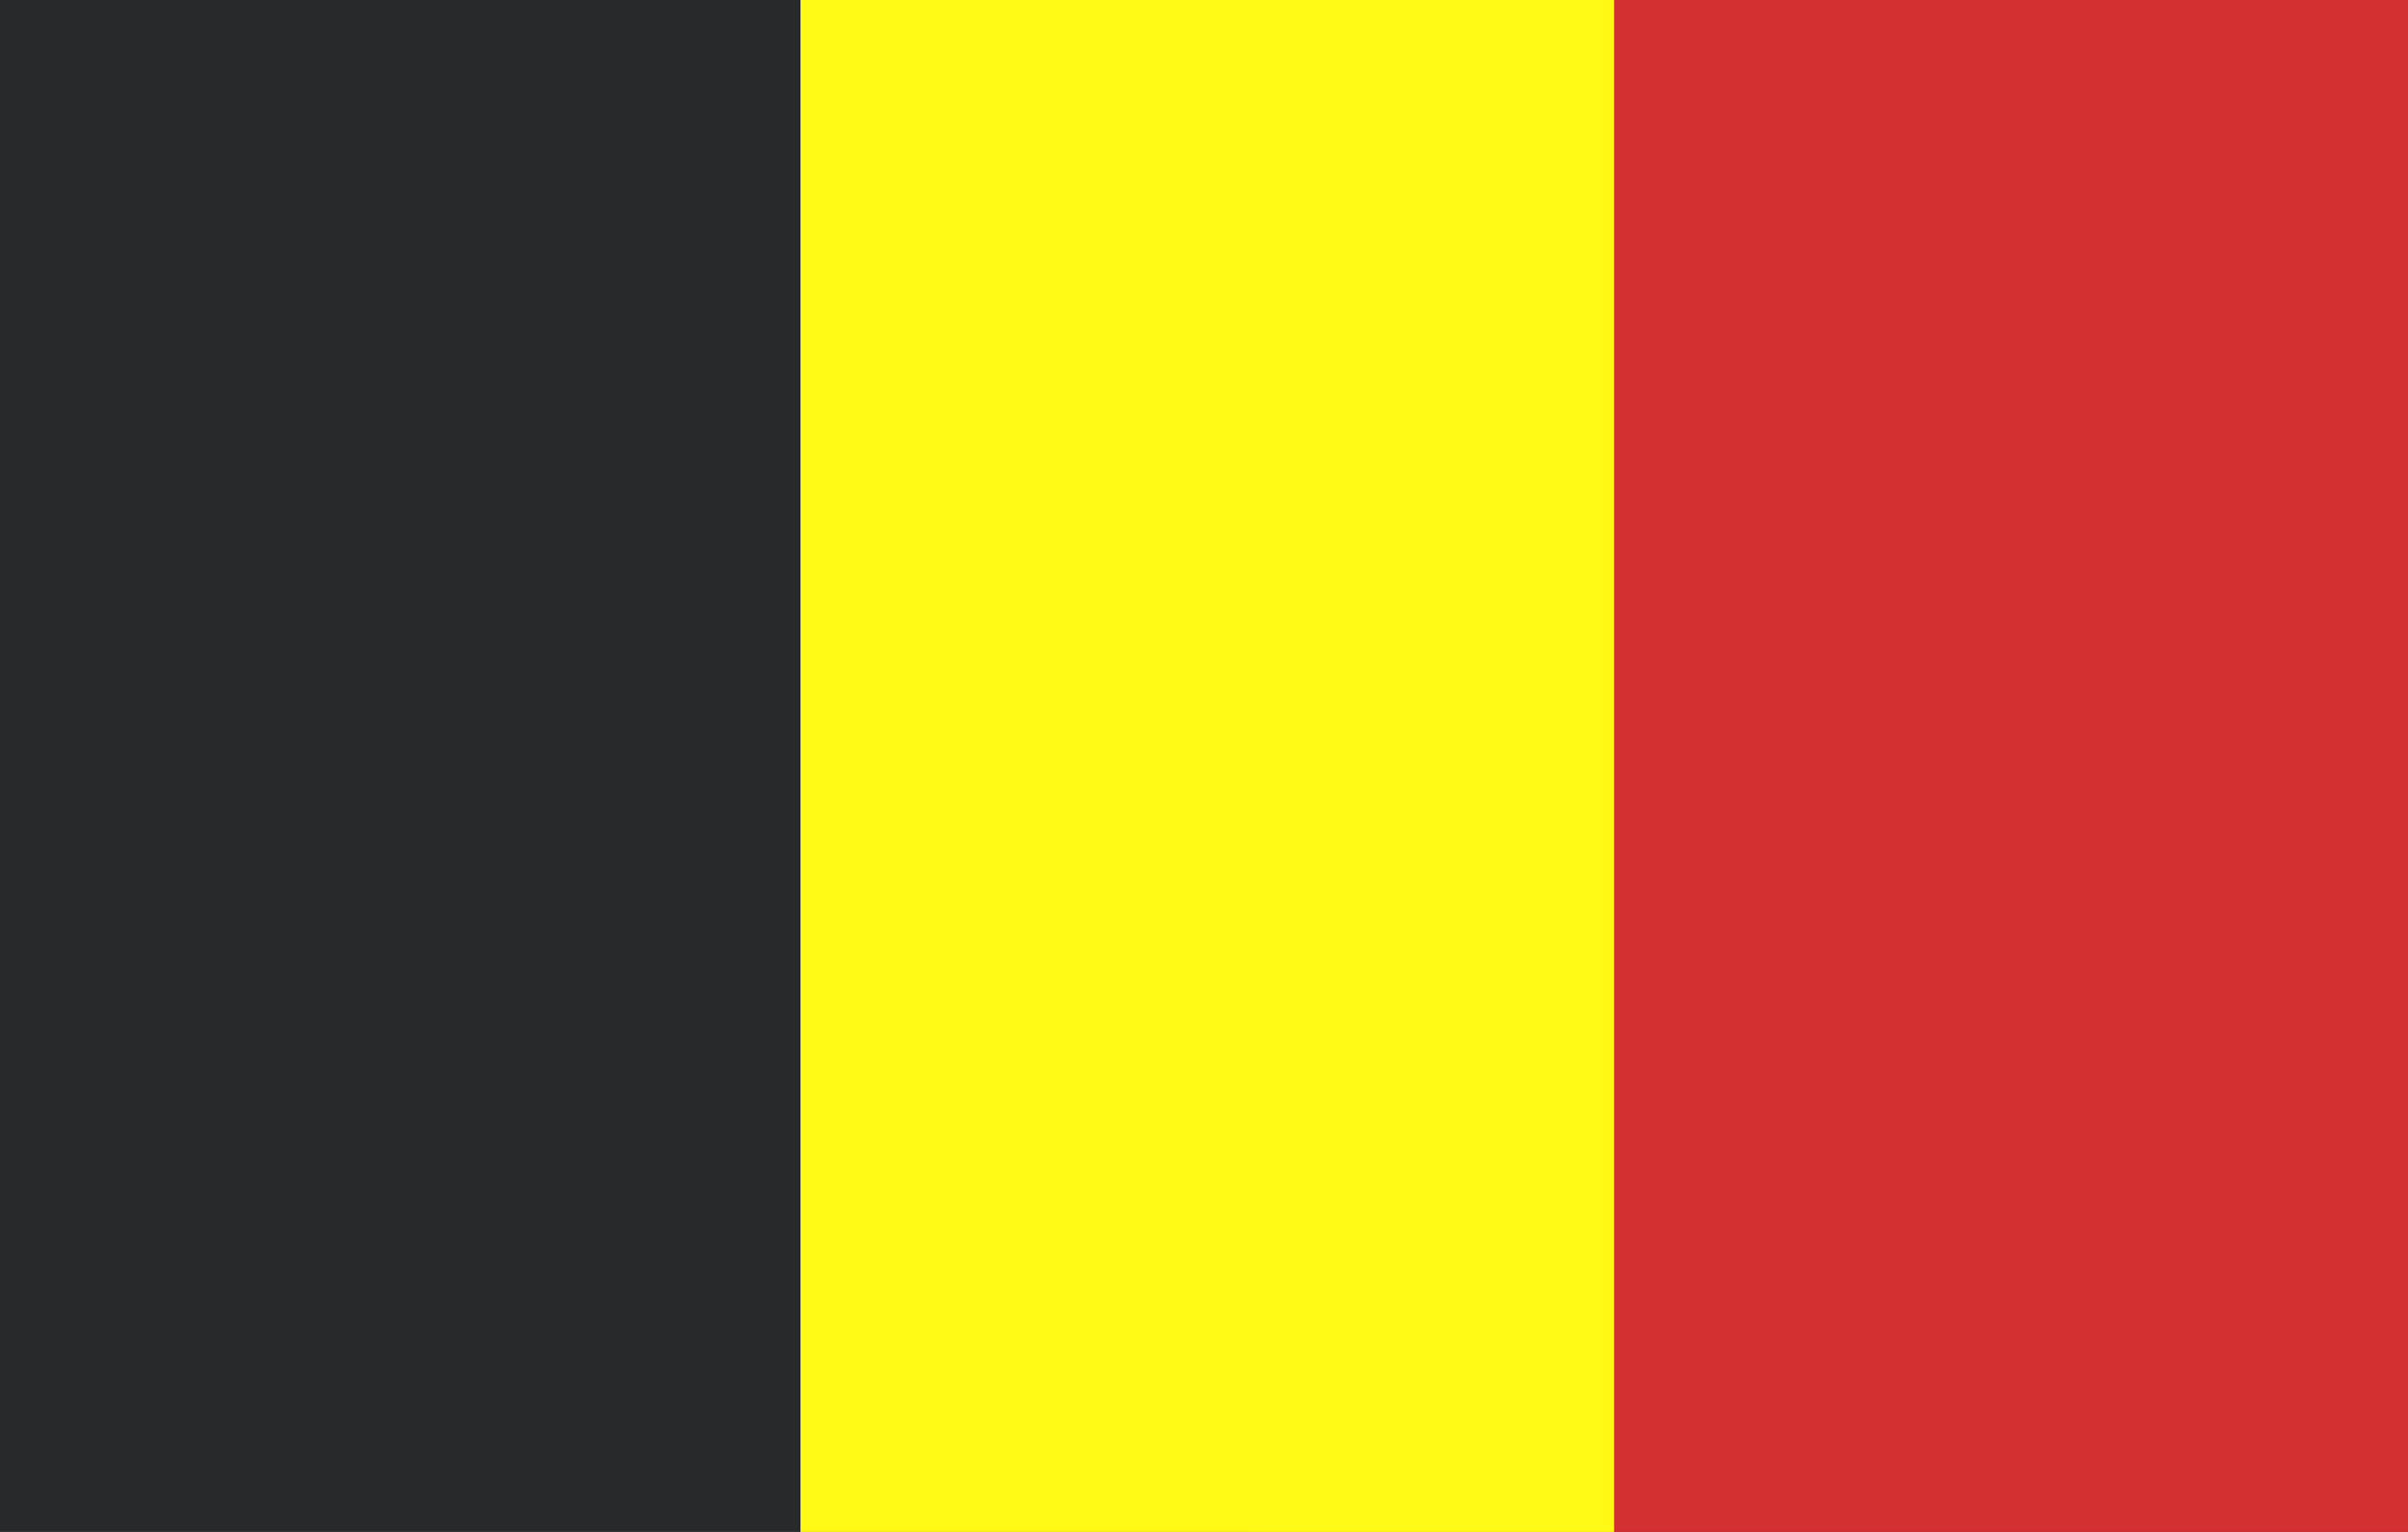
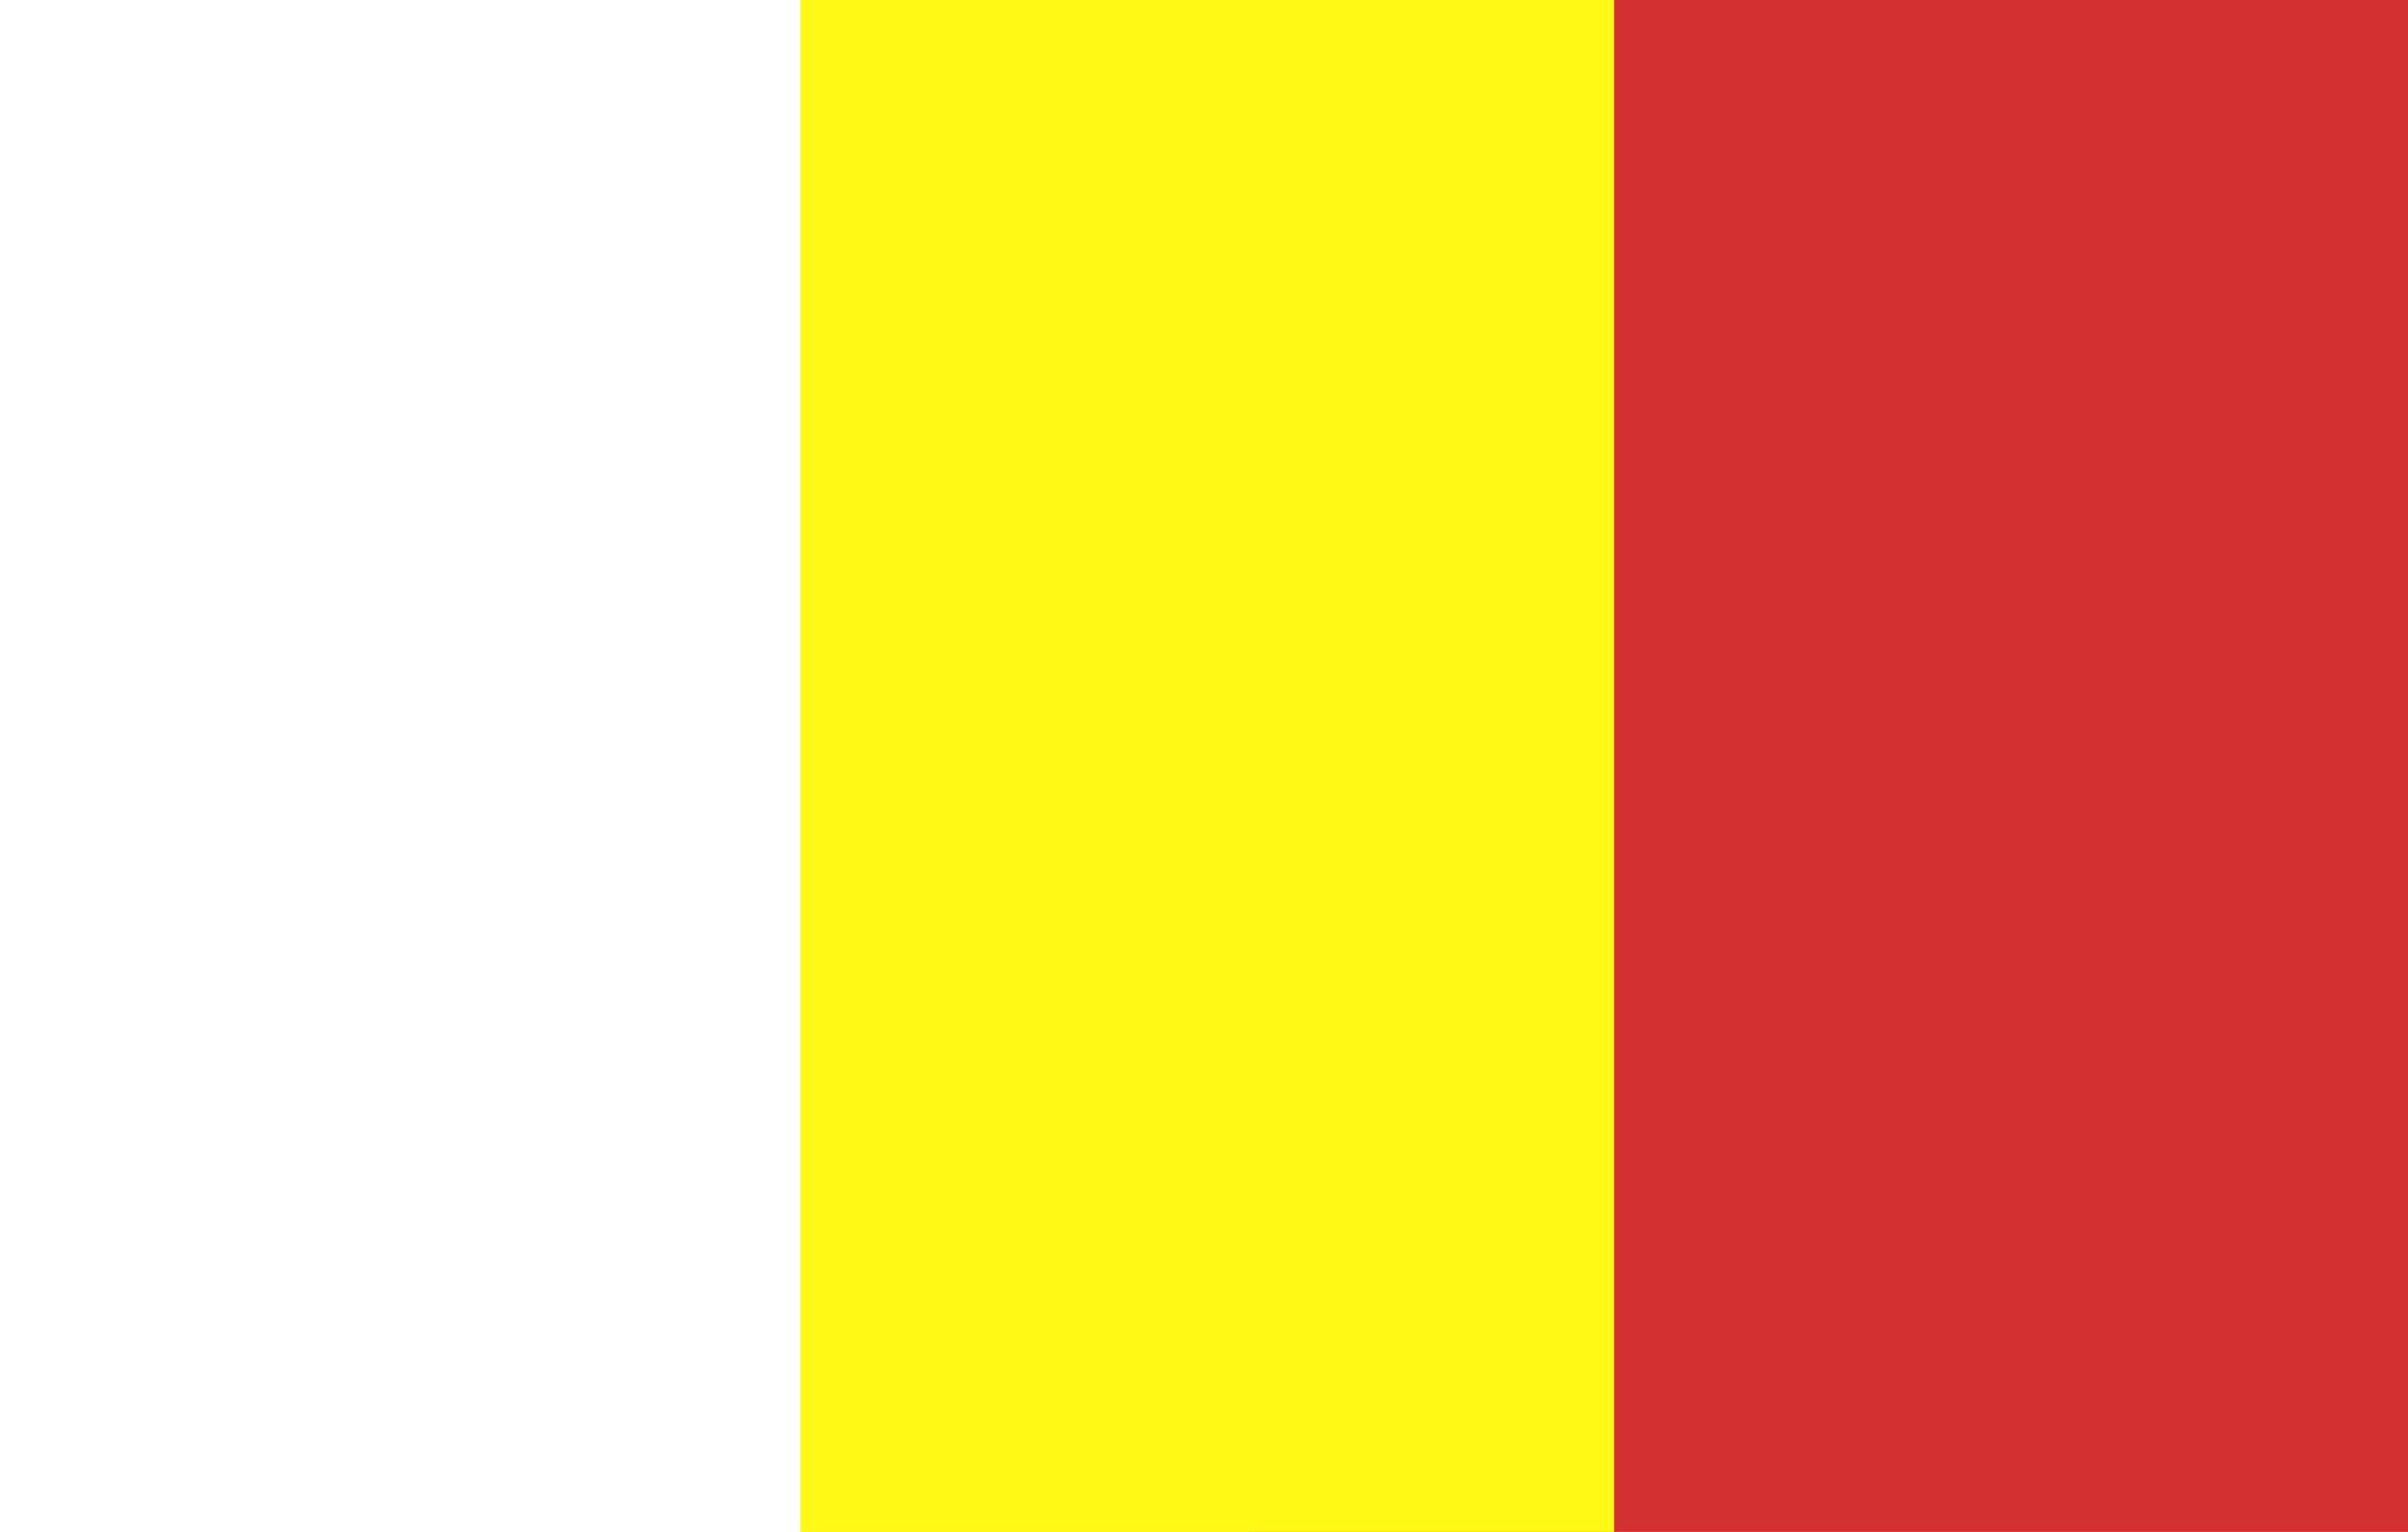
<svg xmlns="http://www.w3.org/2000/svg" id="Capa_1" viewBox="0 0 33 21">
  <defs>
    <style>.cls-1{fill:#fff915;}.cls-1,.cls-2,.cls-3{stroke-width:0px;}.cls-2{fill:#d33131;}.cls-3{fill:#28292b;}</style>
  </defs>
-   <rect class="cls-3" width="33" height="21" />
  <rect class="cls-2" x="17.13" width="15.87" height="21" />
  <rect class="cls-1" x="10.97" width="11.15" height="21" />
</svg>